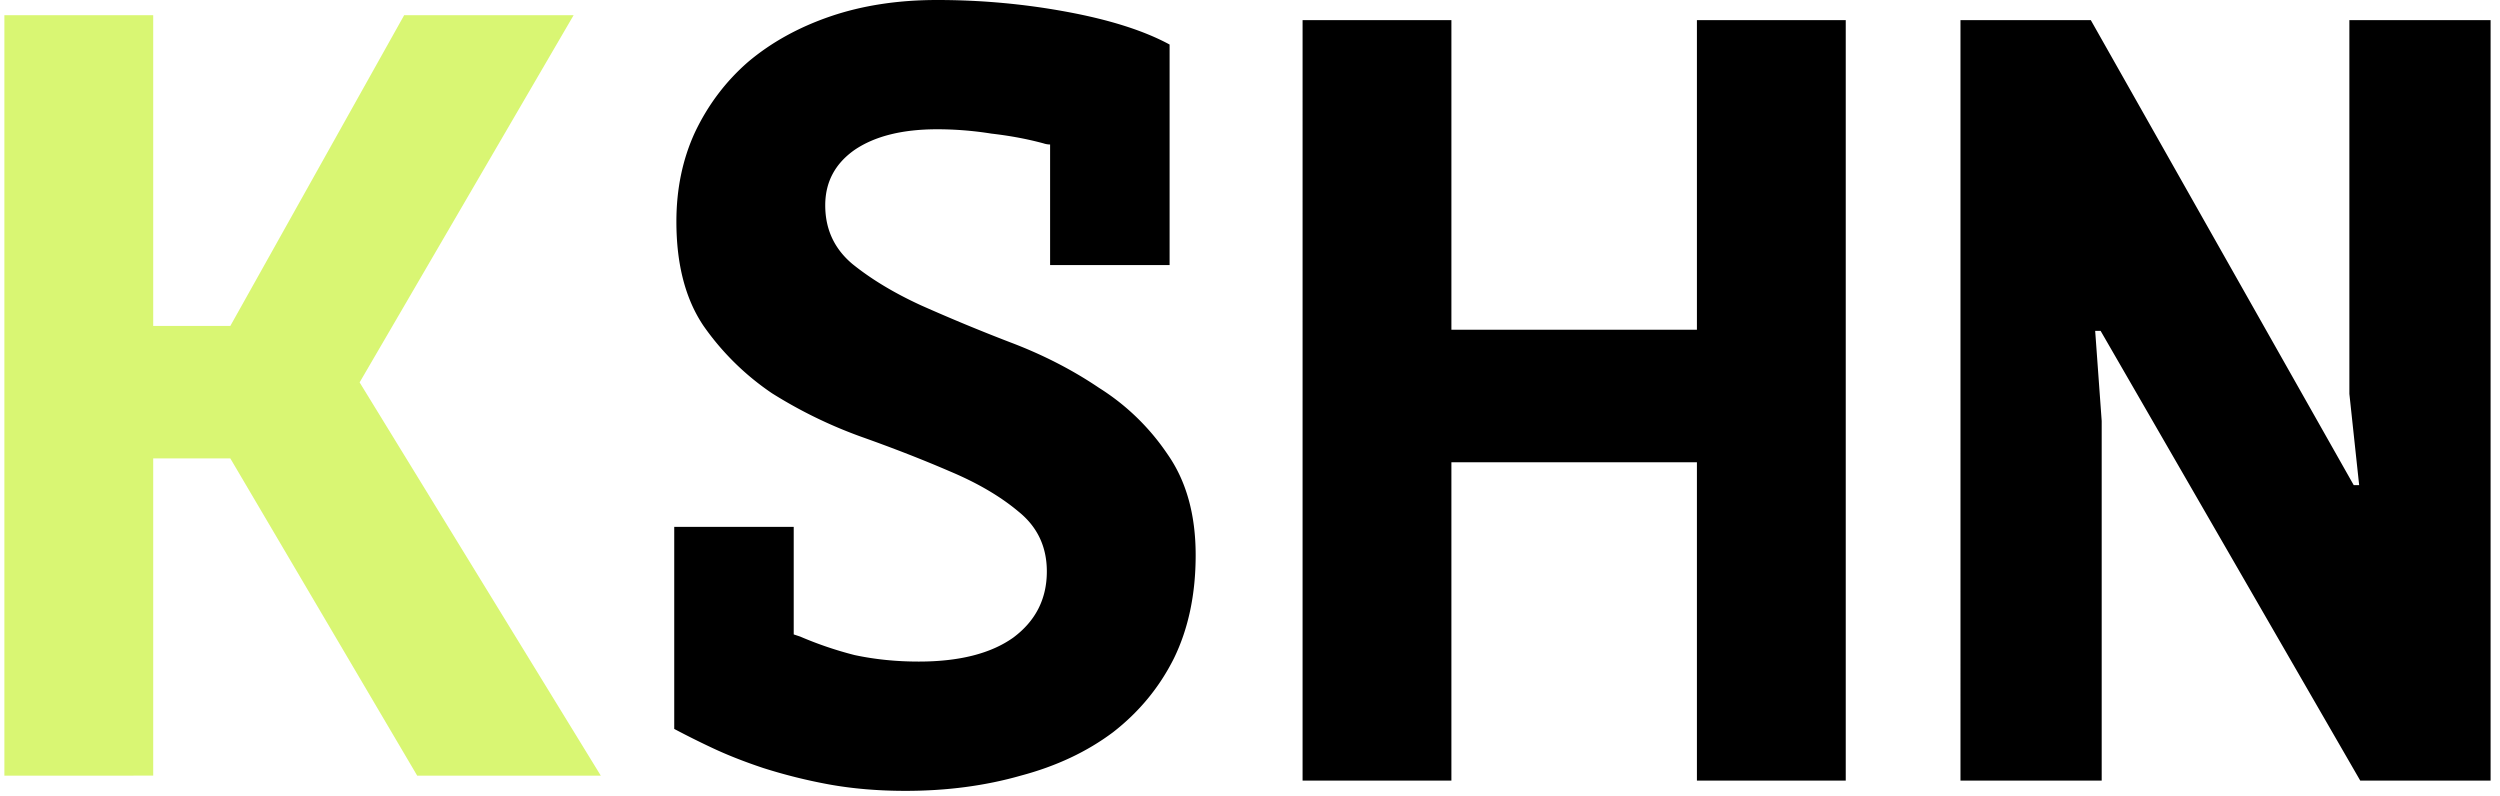
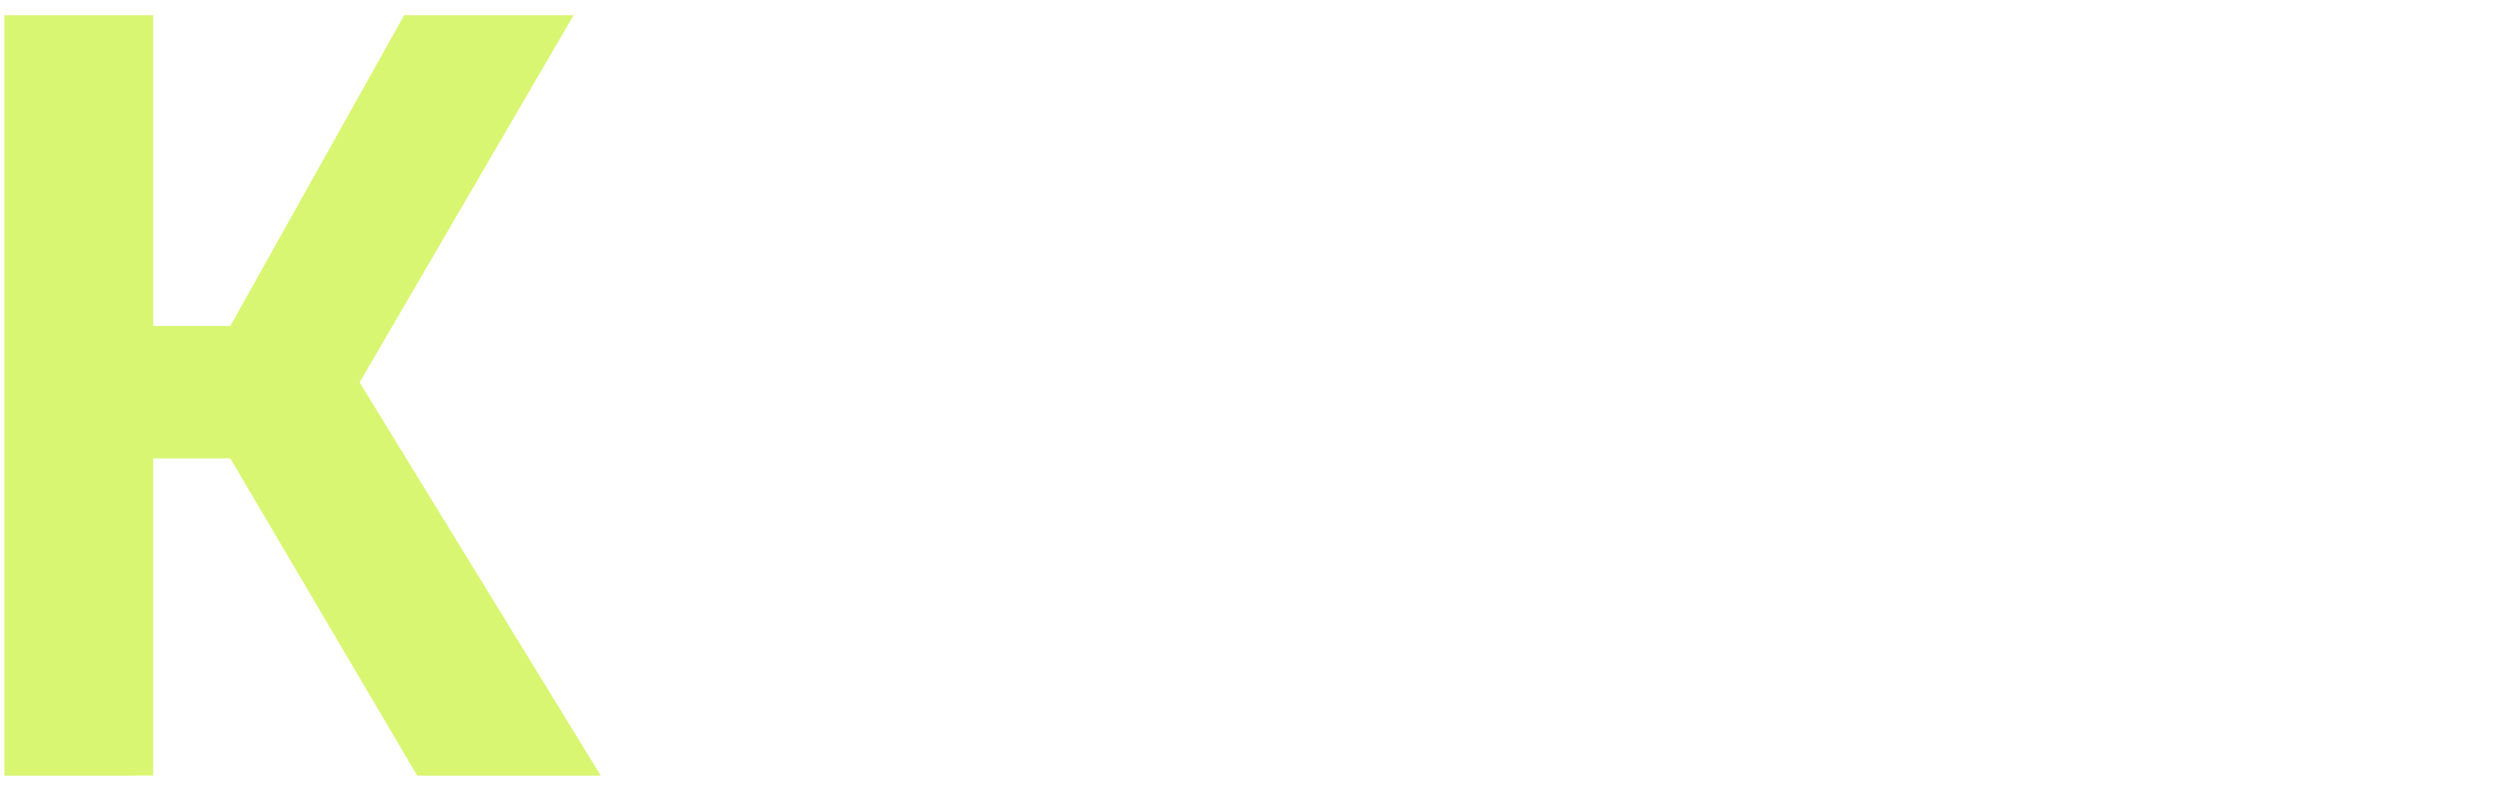
<svg xmlns="http://www.w3.org/2000/svg" width="248" height="79" fill="none">
  <g clip-path="url(#a)">
    <path fill="#D9F673" d="M22.85 45.476h-7.652v31.467H.435V1.51h14.763v30.82h7.651L40.092 1.51h16.81L35.674 37.933l23.924 39.01H41.385L22.849 45.476z" />
-     <path fill="#000" d="M66.883 52.266h11.854v10.668l.646.216a36.44 36.44 0 0 0 5.389 1.832c2.011.43 4.13.646 6.358.646 4.023 0 7.148-.79 9.375-2.37 2.227-1.653 3.341-3.844 3.341-6.574 0-2.443-.934-4.418-2.802-5.927-1.796-1.509-4.06-2.838-6.79-3.987-2.657-1.15-5.603-2.3-8.836-3.449a45.799 45.799 0 0 1-8.837-4.31 26.095 26.095 0 0 1-6.789-6.682c-1.796-2.658-2.694-6.107-2.694-10.345 0-3.233.61-6.179 1.832-8.837 1.293-2.73 3.054-5.065 5.28-7.004 2.3-1.94 5.03-3.449 8.19-4.527C85.563.54 89.083 0 92.963 0c4.382 0 8.693.395 12.931 1.185 4.239.79 7.616 1.868 10.13 3.233v21.876H104.17V14.333c-.216 0-.431-.036-.647-.108-1.58-.431-3.304-.755-5.172-.97a34.051 34.051 0 0 0-5.388-.431c-3.449 0-6.179.682-8.19 2.047-1.94 1.365-2.91 3.197-2.91 5.496 0 2.371.898 4.31 2.694 5.82 1.868 1.508 4.131 2.873 6.79 4.095a184.414 184.414 0 0 0 8.836 3.664c3.233 1.22 6.178 2.73 8.836 4.526a22.802 22.802 0 0 1 6.79 6.573c1.867 2.658 2.801 6 2.801 10.022 0 3.88-.718 7.292-2.155 10.238-1.437 2.874-3.448 5.316-6.035 7.328-2.586 1.94-5.639 3.376-9.16 4.31-3.52 1.006-7.328 1.51-11.423 1.51-2.73 0-5.28-.216-7.65-.648a53.131 53.131 0 0 1-6.467-1.616c-1.94-.647-3.664-1.33-5.172-2.047a85.967 85.967 0 0 1-3.664-1.832V52.266zm101.451-6.406h-24.355v31.575h-14.763V2h14.763v30.713h24.355V2h14.764v75.435h-14.764V45.86zm40.046-13.04h-.539l.647 8.945v35.67h-14.009V2h12.931l26.079 46.123h.539l-.97-9.052V2h14.009v75.435h-12.931L208.38 32.82z" />
  </g>
  <defs>
    <clipPath id="a">
      <path fill="#fff" d="M.435 0h246.633v78.452H.435z" />
    </clipPath>
  </defs>
</svg>